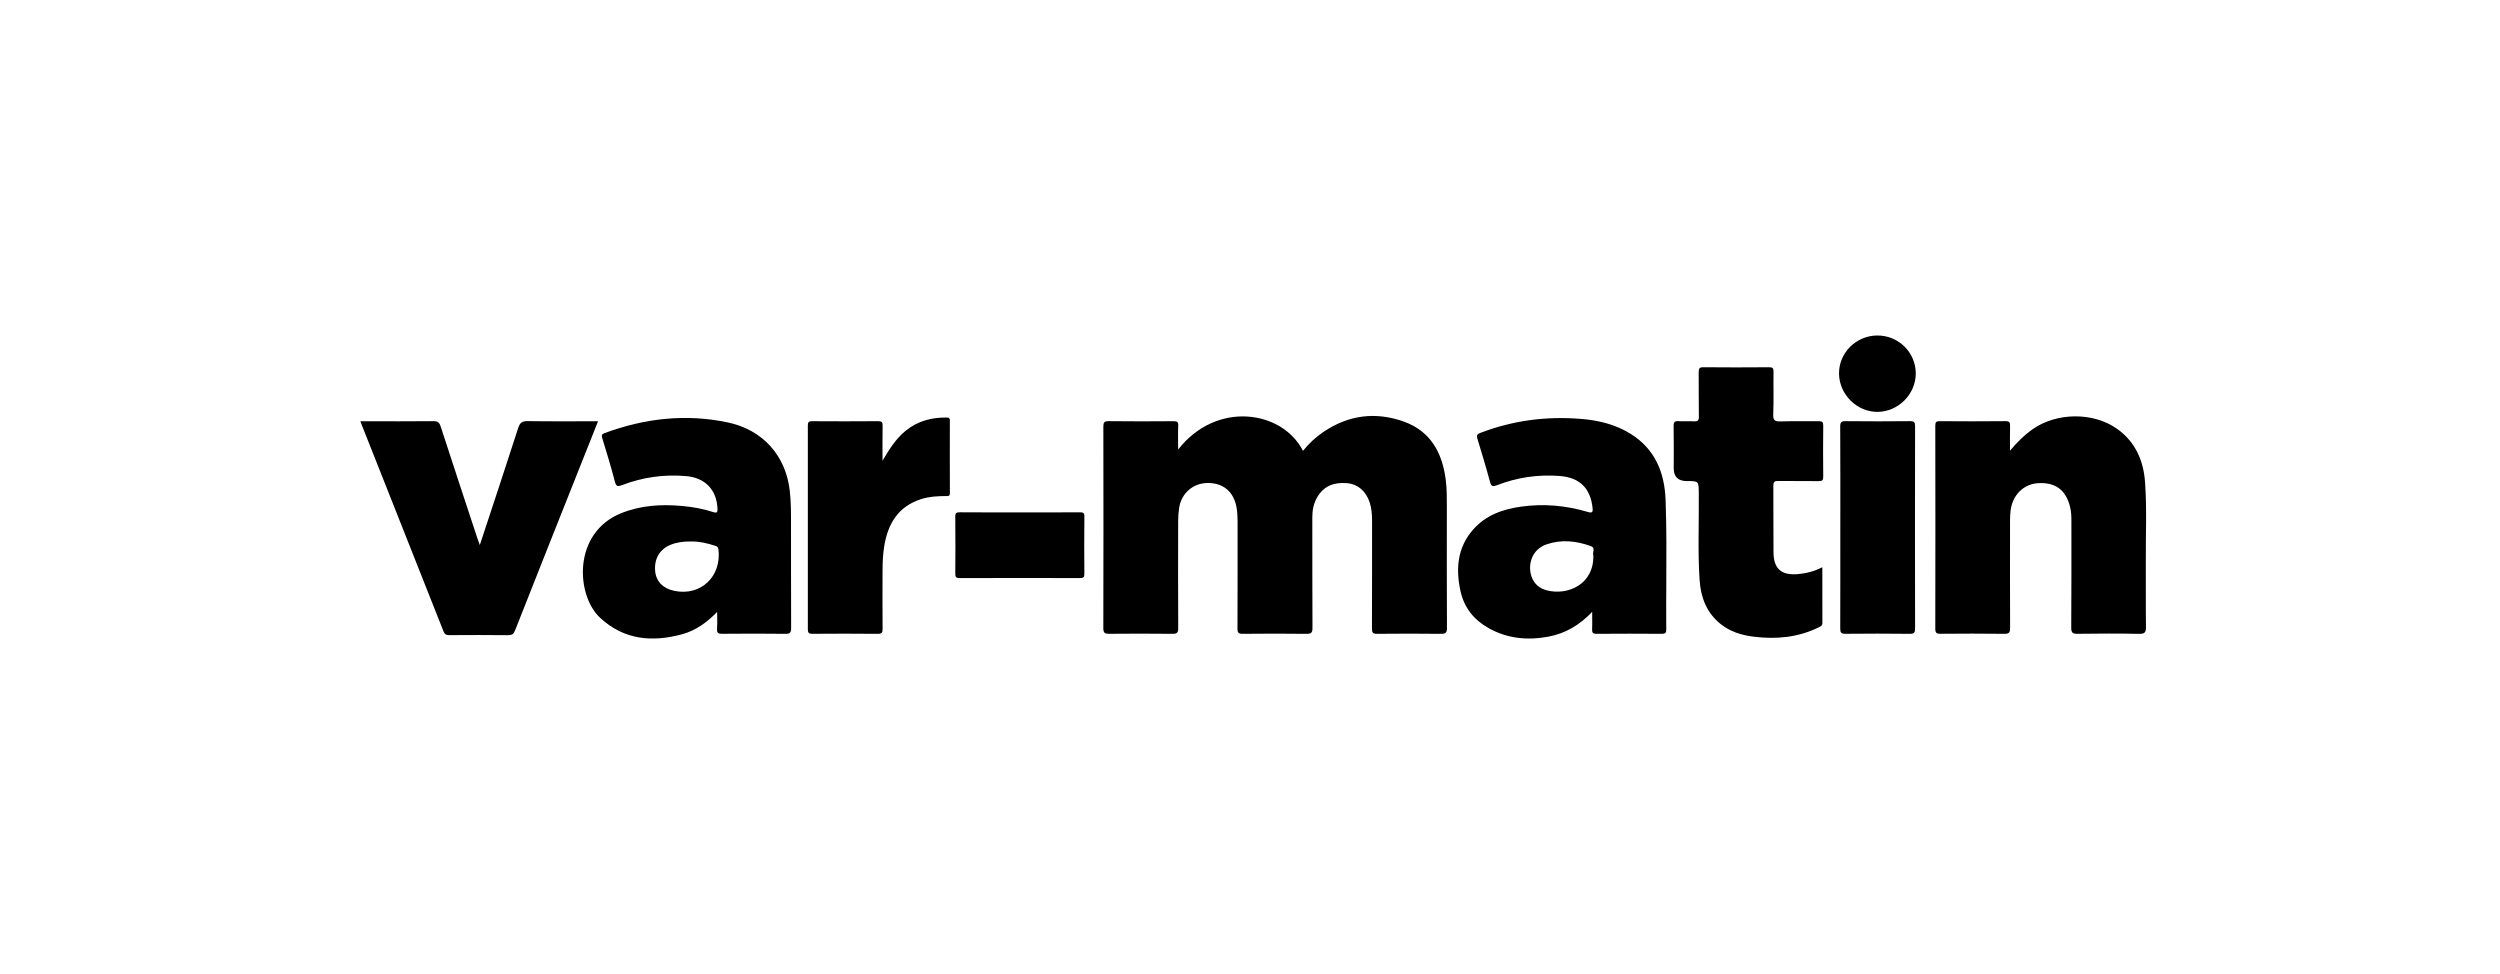
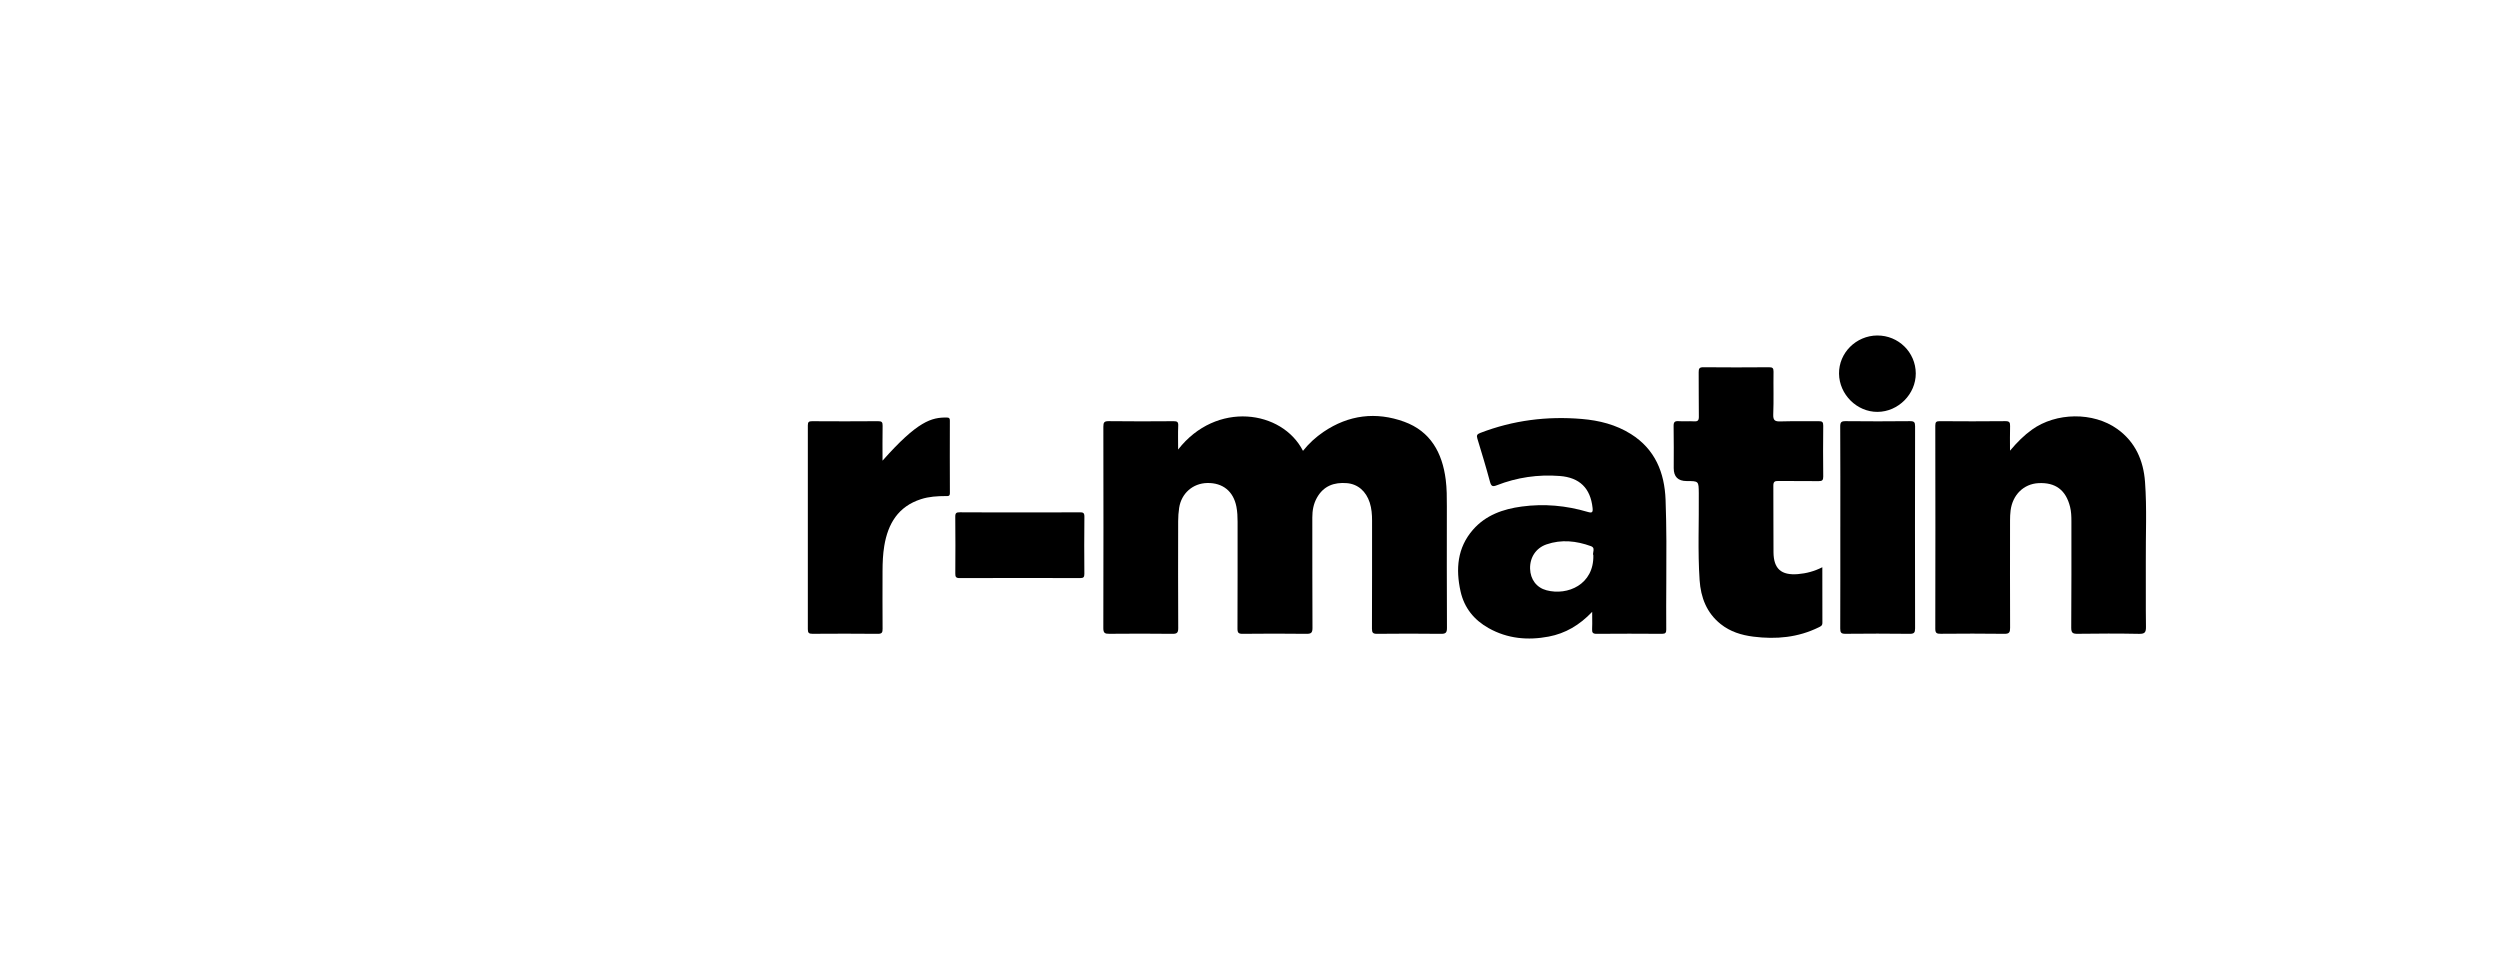
<svg xmlns="http://www.w3.org/2000/svg" width="231" height="90" viewBox="0 0 231 90" fill="none">
  <g clip-path="url(#clip0_27_1588)">
    <path d="M108.859 41.538C112.385 37.013 118.472 37.889 120.396 41.659C120.948 40.966 121.581 40.388 122.294 39.905C124.618 38.33 127.146 38.023 129.748 38.968C132.185 39.855 133.268 41.841 133.584 44.313C133.689 45.136 133.691 45.963 133.689 46.79C133.686 50.531 133.679 54.274 133.699 58.016C133.702 58.475 133.57 58.572 133.13 58.566C131.167 58.542 129.204 58.545 127.242 58.565C126.859 58.569 126.767 58.461 126.769 58.088C126.783 54.76 126.776 51.432 126.779 48.103C126.779 47.542 126.738 46.99 126.567 46.453C126.229 45.391 125.463 44.726 124.453 44.643C123.261 44.545 122.288 44.905 121.679 45.999C121.365 46.562 121.257 47.17 121.258 47.813C121.264 51.213 121.253 54.613 121.273 58.013C121.276 58.467 121.152 58.572 120.707 58.566C118.745 58.54 116.782 58.545 114.819 58.565C114.44 58.569 114.342 58.467 114.343 58.089C114.359 54.797 114.351 51.504 114.353 48.212C114.353 47.744 114.333 47.279 114.244 46.817C113.966 45.395 112.989 44.602 111.546 44.63C110.22 44.656 109.159 45.584 108.954 46.921C108.892 47.328 108.863 47.744 108.862 48.156C108.855 51.448 108.85 54.741 108.868 58.033C108.871 58.457 108.761 58.571 108.336 58.566C106.39 58.542 104.446 58.546 102.501 58.563C102.104 58.568 101.946 58.501 101.947 58.046C101.964 51.84 101.961 45.633 101.95 39.427C101.95 39.036 102.026 38.909 102.446 38.915C104.445 38.94 106.444 38.934 108.442 38.919C108.761 38.917 108.884 38.977 108.868 39.327C108.837 40.023 108.859 40.721 108.859 41.54V41.538Z" fill="black" />
    <path d="M185.728 41.639C186.398 40.847 187.028 40.218 187.762 39.694C189.991 38.1 193.413 38.049 195.633 39.636C197.301 40.828 198.056 42.547 198.2 44.528C198.381 46.986 198.255 49.454 198.273 51.917C198.287 53.913 198.258 55.91 198.287 57.906C198.294 58.405 198.202 58.579 197.654 58.568C195.765 58.529 193.873 58.538 191.982 58.563C191.531 58.569 191.378 58.492 191.382 57.99C191.41 54.717 191.395 51.443 191.398 48.169C191.398 47.718 191.384 47.27 191.274 46.831C190.886 45.277 189.924 44.558 188.348 44.643C186.988 44.716 185.963 45.719 185.778 47.171C185.739 47.473 185.729 47.78 185.728 48.086C185.725 51.395 185.719 54.705 185.733 58.014C185.735 58.415 185.661 58.571 185.21 58.565C183.247 58.538 181.285 58.545 179.322 58.561C178.971 58.563 178.82 58.513 178.821 58.105C178.834 51.846 178.833 45.587 178.821 39.328C178.821 38.987 178.917 38.914 179.243 38.917C181.259 38.933 183.276 38.936 185.292 38.915C185.663 38.911 185.742 39.029 185.732 39.369C185.709 40.081 185.725 40.795 185.725 41.639H185.728Z" fill="black" />
-     <path d="M44.335 50.36C45.553 46.659 46.737 43.106 47.883 39.541C48.045 39.033 48.275 38.905 48.781 38.912C50.921 38.943 53.06 38.925 55.26 38.925C54.668 40.414 54.092 41.858 53.518 43.302C51.54 48.283 49.557 53.261 47.593 58.248C47.459 58.589 47.303 58.695 46.941 58.69C45.141 58.669 43.34 58.676 41.539 58.686C41.258 58.687 41.097 58.634 40.981 58.34C38.461 51.955 35.929 45.575 33.399 39.193C33.373 39.129 33.35 39.062 33.3 38.925H33.786C35.874 38.925 37.964 38.938 40.052 38.915C40.45 38.911 40.6 39.042 40.718 39.408C41.836 42.853 42.974 46.288 44.107 49.729C44.162 49.893 44.224 50.054 44.334 50.361L44.335 50.36Z" fill="black" />
    <path d="M168.383 52.413C168.383 54.175 168.378 55.861 168.389 57.548C168.391 57.808 168.246 57.868 168.059 57.961C166.137 58.909 164.112 59.091 162.014 58.827C160.903 58.687 159.871 58.367 158.988 57.662C157.689 56.626 157.151 55.199 157.044 53.605C156.864 50.929 156.995 48.247 156.968 45.568C156.956 44.449 156.966 44.449 155.847 44.449C155.05 44.449 154.652 44.053 154.652 43.262C154.652 41.966 154.669 40.672 154.642 39.376C154.633 38.983 154.757 38.891 155.123 38.916C155.589 38.95 156.061 38.902 156.526 38.932C156.875 38.954 156.979 38.85 156.974 38.493C156.952 37.127 156.974 35.759 156.958 34.392C156.953 34.054 157.025 33.928 157.4 33.933C159.416 33.953 161.434 33.95 163.45 33.934C163.775 33.931 163.88 34.002 163.874 34.346C163.852 35.659 163.901 36.974 163.848 38.285C163.825 38.865 164.021 38.955 164.535 38.938C165.704 38.901 166.875 38.938 168.045 38.918C168.375 38.912 168.471 38.999 168.467 39.336C168.448 40.901 168.45 42.466 168.467 44.03C168.47 44.357 168.382 44.461 168.047 44.456C166.806 44.438 165.563 44.461 164.321 44.442C163.981 44.436 163.854 44.511 163.857 44.882C163.874 46.932 163.851 48.983 163.871 51.033C163.886 52.565 164.591 53.172 166.125 53.048C166.898 52.984 167.638 52.791 168.382 52.413H168.383Z" fill="black" />
-     <path d="M81.546 42.566C82.154 41.547 82.755 40.558 83.681 39.803C84.796 38.894 86.087 38.559 87.499 38.58C87.718 38.582 87.767 38.666 87.767 38.866C87.761 41.097 87.758 43.327 87.77 45.558C87.771 45.882 87.582 45.835 87.388 45.836C86.612 45.839 85.844 45.881 85.096 46.123C82.992 46.803 82.049 48.381 81.707 50.441C81.58 51.207 81.55 51.978 81.547 52.751C81.541 54.532 81.54 56.312 81.551 58.094C81.553 58.418 81.507 58.569 81.117 58.566C79.101 58.545 77.084 58.549 75.066 58.563C74.73 58.566 74.644 58.467 74.644 58.138C74.652 51.86 74.652 45.582 74.644 39.304C74.644 38.993 74.734 38.918 75.036 38.92C77.071 38.933 79.106 38.935 81.14 38.918C81.481 38.915 81.559 39.015 81.553 39.339C81.533 40.414 81.546 41.491 81.546 42.566Z" fill="black" />
+     <path d="M81.546 42.566C84.796 38.894 86.087 38.559 87.499 38.58C87.718 38.582 87.767 38.666 87.767 38.866C87.761 41.097 87.758 43.327 87.77 45.558C87.771 45.882 87.582 45.835 87.388 45.836C86.612 45.839 85.844 45.881 85.096 46.123C82.992 46.803 82.049 48.381 81.707 50.441C81.58 51.207 81.55 51.978 81.547 52.751C81.541 54.532 81.54 56.312 81.551 58.094C81.553 58.418 81.507 58.569 81.117 58.566C79.101 58.545 77.084 58.549 75.066 58.563C74.73 58.566 74.644 58.467 74.644 58.138C74.652 51.86 74.652 45.582 74.644 39.304C74.644 38.993 74.734 38.918 75.036 38.92C77.071 38.933 79.106 38.935 81.14 38.918C81.481 38.915 81.559 39.015 81.553 39.339C81.533 40.414 81.546 41.491 81.546 42.566Z" fill="black" />
    <path d="M170.046 48.691C170.046 45.598 170.055 42.505 170.036 39.412C170.033 38.997 170.15 38.911 170.547 38.915C172.527 38.937 174.507 38.935 176.487 38.915C176.869 38.911 176.955 39.017 176.954 39.389C176.942 45.611 176.941 51.833 176.954 58.055C176.954 58.452 176.867 58.569 176.452 58.565C174.472 58.54 172.492 58.543 170.512 58.563C170.124 58.568 170.036 58.447 170.038 58.078C170.05 54.949 170.045 51.82 170.045 48.691H170.046Z" fill="black" />
    <path d="M94.258 47.345C96.095 47.345 97.932 47.352 99.769 47.337C100.082 47.335 100.202 47.386 100.198 47.741C100.178 49.504 100.18 51.268 100.195 53.03C100.198 53.343 100.098 53.415 99.8 53.414C96.089 53.404 92.379 53.402 88.67 53.416C88.308 53.416 88.269 53.284 88.27 52.98C88.282 51.234 88.286 49.489 88.267 47.744C88.263 47.398 88.37 47.333 88.691 47.336C90.546 47.352 92.402 47.343 94.256 47.343L94.258 47.345Z" fill="black" />
    <path d="M173.458 31C175.414 30.986 177.007 32.551 177.017 34.498C177.027 36.41 175.406 38.045 173.487 38.058C171.579 38.071 169.949 36.453 169.926 34.527C169.903 32.607 171.498 31.014 173.458 30.998V31Z" fill="black" />
    <path fill-rule="evenodd" clip-rule="evenodd" d="M143.099 58.821C144.633 58.53 145.944 57.769 147.117 56.534V56.537C147.117 56.736 147.119 56.922 147.12 57.097C147.124 57.472 147.128 57.802 147.111 58.131C147.095 58.451 147.179 58.568 147.526 58.565C149.542 58.549 151.56 58.55 153.576 58.565C153.896 58.566 153.965 58.451 153.962 58.16C153.95 56.714 153.958 55.268 153.966 53.822C153.98 51.275 153.994 48.727 153.899 46.182C153.805 43.671 152.936 41.512 150.697 40.105C149.312 39.233 147.764 38.847 146.156 38.712C142.939 38.439 139.808 38.836 136.783 40C136.484 40.114 136.415 40.224 136.509 40.529C136.912 41.849 137.313 43.171 137.671 44.504C137.782 44.916 137.896 45 138.304 44.84C140.173 44.108 142.117 43.827 144.12 43.981C145.96 44.122 146.958 45.106 147.154 46.93C147.199 47.353 147.105 47.42 146.701 47.3C144.71 46.711 142.681 46.526 140.617 46.803C138.881 47.035 137.279 47.597 136.098 48.953C134.65 50.616 134.5 52.585 134.955 54.64C135.293 56.162 136.2 57.285 137.556 58.043C139.3 59.02 141.177 59.186 143.099 58.821ZM142.899 54.542C144.85 55.059 147.288 54.009 147.225 51.311C147.179 51.223 147.2 51.108 147.222 50.989C147.259 50.786 147.298 50.572 147.004 50.465C145.654 49.975 144.276 49.824 142.89 50.303C141.914 50.642 141.35 51.516 141.38 52.553C141.409 53.535 141.968 54.296 142.899 54.542Z" fill="black" />
-     <path fill-rule="evenodd" clip-rule="evenodd" d="M62.997 58.614C64.246 58.279 65.286 57.547 66.265 56.54C66.265 56.727 66.268 56.903 66.27 57.07C66.275 57.436 66.28 57.763 66.256 58.089C66.229 58.474 66.359 58.568 66.735 58.563C68.679 58.545 70.624 58.54 72.569 58.565C72.995 58.571 73.103 58.454 73.101 58.032C73.09 56.241 73.091 54.45 73.091 52.659C73.092 51.465 73.092 50.27 73.089 49.076C73.089 48.878 73.089 48.681 73.089 48.483C73.091 47.441 73.093 46.4 72.977 45.359C72.61 42.092 70.476 39.714 67.253 39.033C63.358 38.212 59.571 38.649 55.863 40.019C55.605 40.114 55.566 40.215 55.648 40.483C56.059 41.819 56.467 43.158 56.819 44.512C56.936 44.955 57.079 44.978 57.462 44.831C59.369 44.098 61.346 43.814 63.387 43.99C65.153 44.141 66.216 45.247 66.297 46.995C66.311 47.312 66.256 47.431 65.922 47.322C64.979 47.014 64.005 46.841 63.019 46.751C61.098 46.577 59.217 46.689 57.398 47.42C52.898 49.227 53.211 55.002 55.446 57.08C57.641 59.121 60.236 59.356 62.997 58.614ZM66.091 50.434C65.371 50.193 64.64 50.026 63.875 50.031L63.874 50.033C63.128 50.016 62.458 50.127 61.923 50.354C60.934 50.775 60.433 51.654 60.538 52.786C60.626 53.728 61.272 54.384 62.322 54.599C64.762 55.097 66.696 53.255 66.382 50.745C66.356 50.532 66.249 50.487 66.091 50.434Z" fill="black" />
  </g>
  <defs>
    <clipPath id="clip0_27_1588">
      <rect width="165" height="28" fill="white" transform="translate(33.3 31)" />
    </clipPath>
  </defs>
</svg>